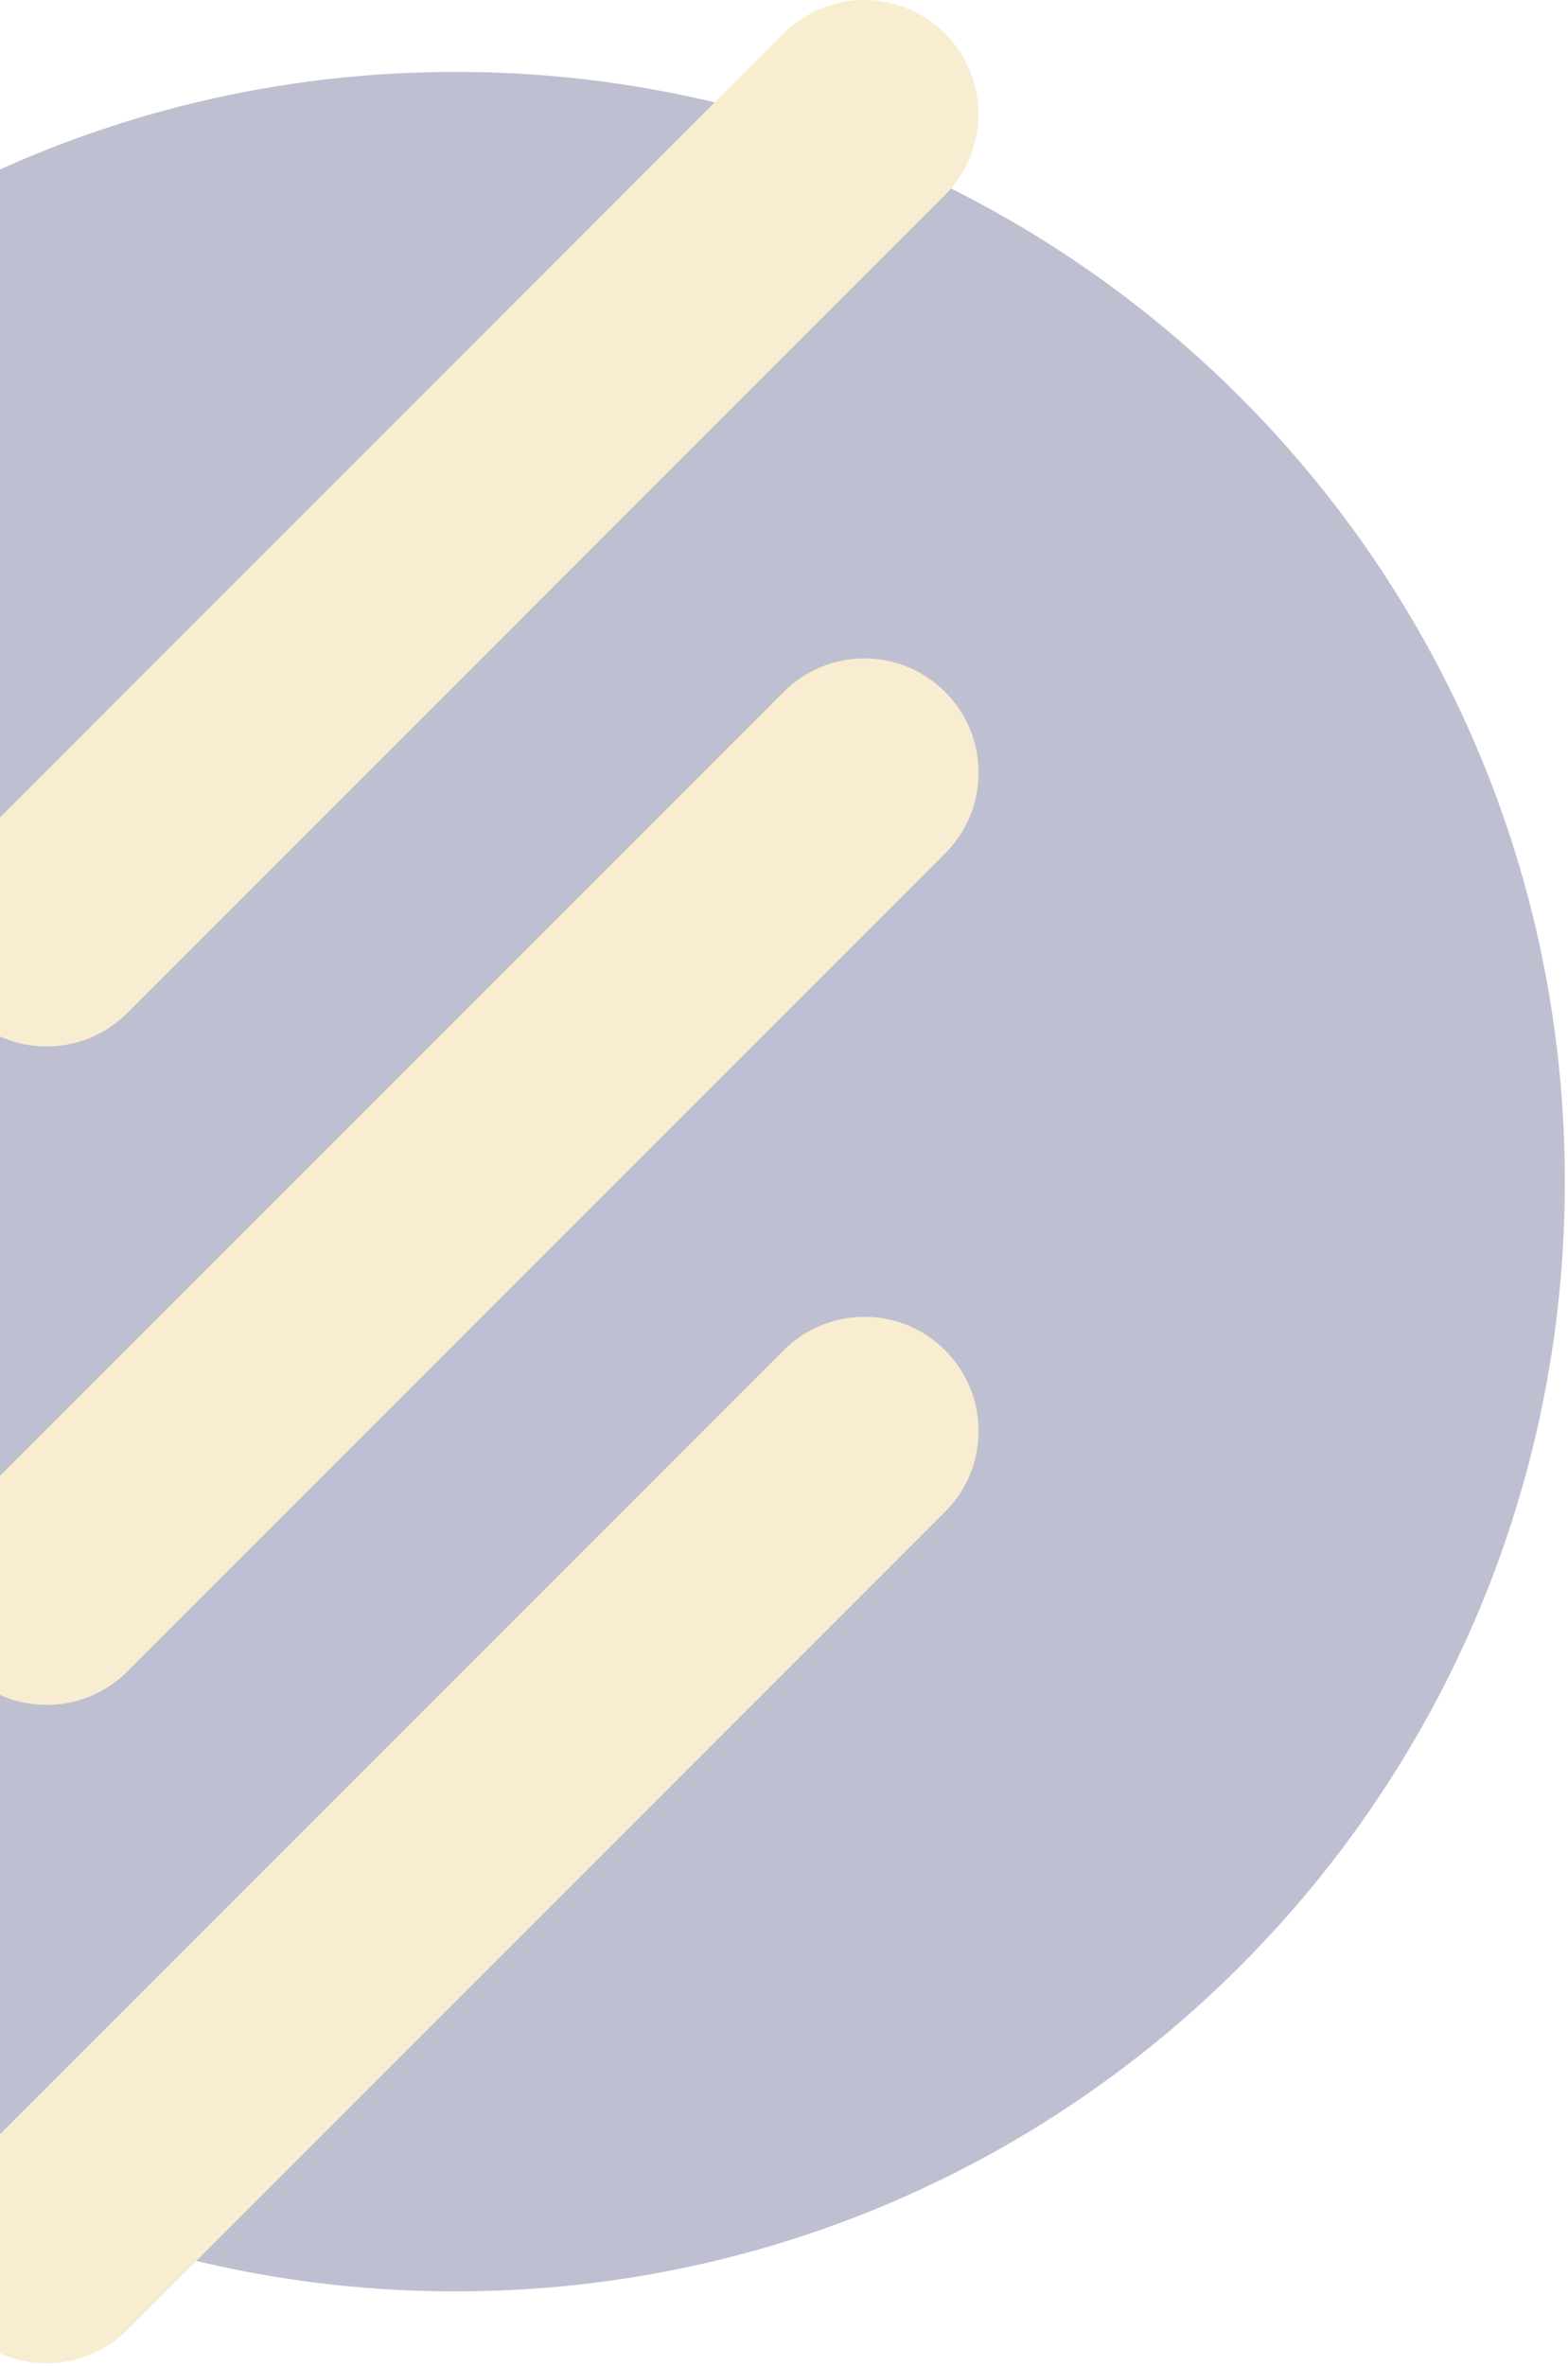
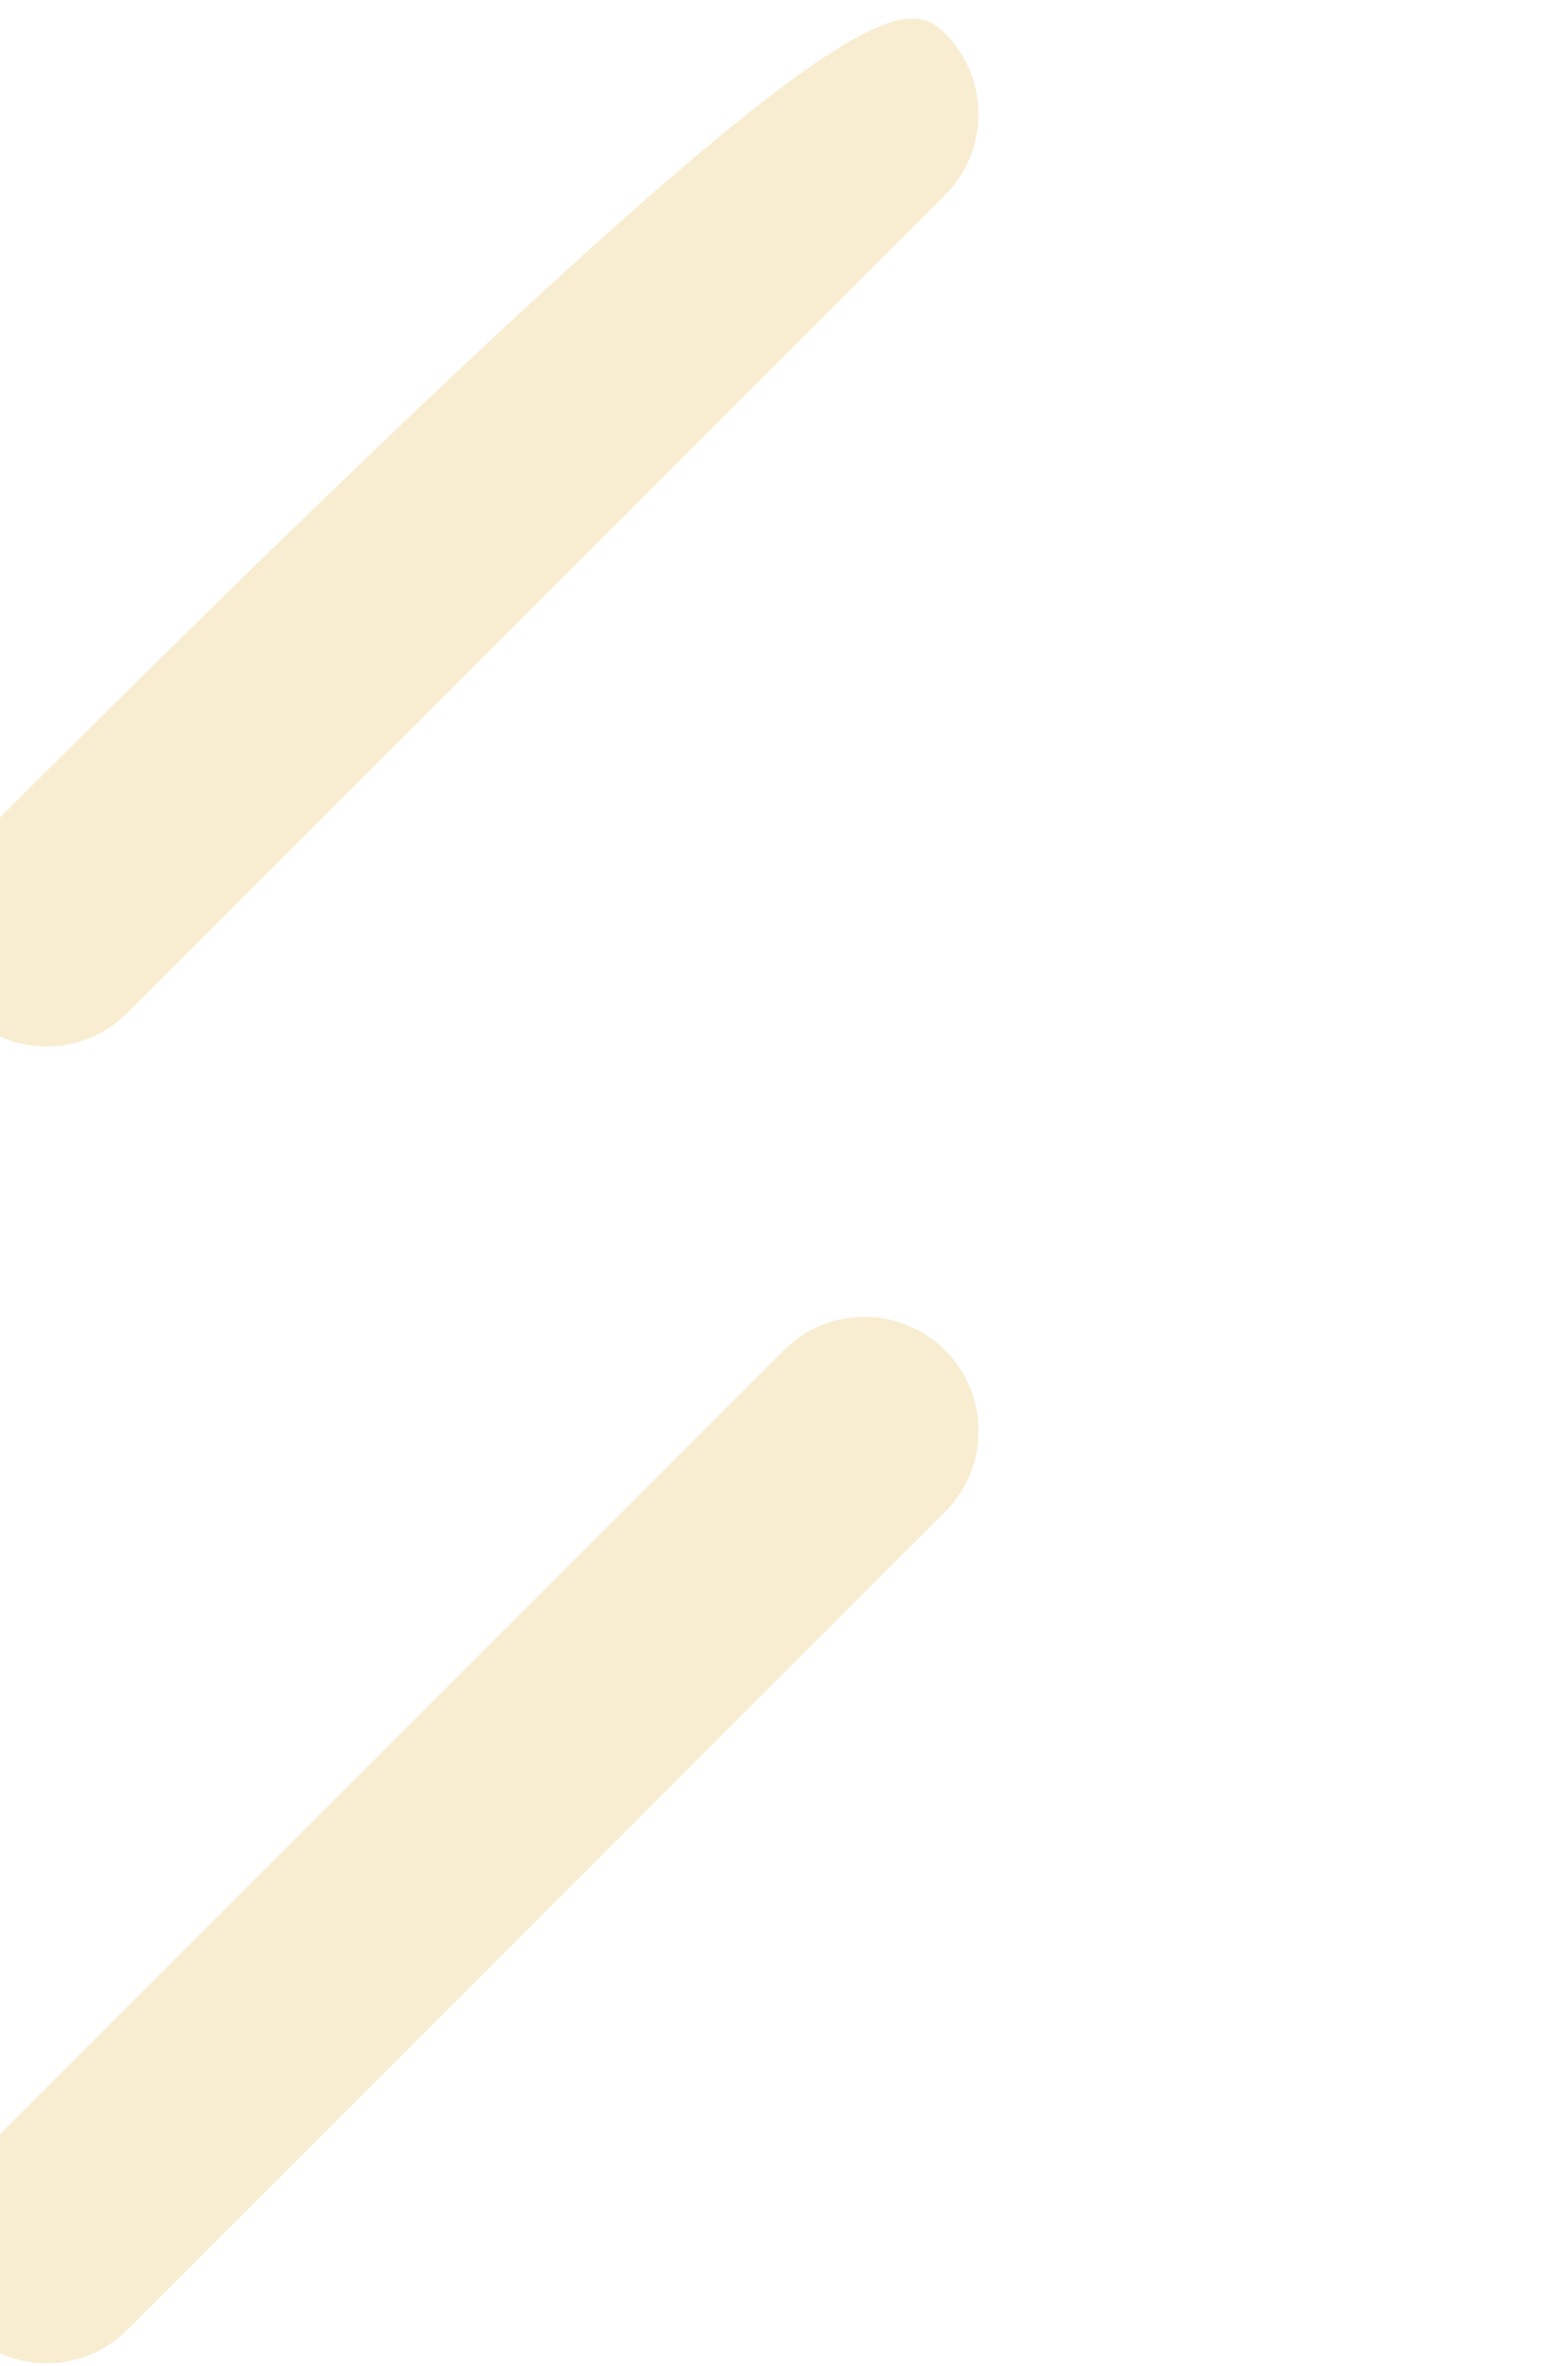
<svg xmlns="http://www.w3.org/2000/svg" width="482" height="727" viewBox="0 0 482 727" fill="none">
  <g opacity="0.3">
-     <path d="M140.014 704.122C328.35 704.122 481.027 551.445 481.027 363.108C481.027 174.771 328.35 22.094 140.014 22.094C-48.323 22.094 -201 174.771 -201 363.108C-201 551.445 -48.323 704.122 140.014 704.122Z" fill="#242B63" />
    <path d="M14.337 726.215C5.354 726.215 -3.629 722.781 -10.476 715.934C-24.191 702.218 -24.191 680.002 -10.476 666.308L240.898 414.934C254.613 401.219 276.829 401.219 290.523 414.934C304.238 428.649 304.238 450.866 290.523 464.56L39.15 715.934C32.303 722.781 23.32 726.215 14.337 726.215Z" fill="#E9C464" />
-     <path d="M14.337 523.9C5.354 523.9 -3.629 520.466 -10.476 513.619C-24.191 499.904 -24.191 477.688 -10.476 463.994L240.898 212.62C254.613 198.905 276.829 198.905 290.523 212.62C304.238 226.335 304.238 248.552 290.523 262.246L39.15 513.619C32.303 520.466 23.32 523.9 14.337 523.9Z" fill="#E9C464" />
-     <path d="M14.337 321.567C5.354 321.567 -3.629 318.133 -10.476 311.285C-24.191 297.57 -24.191 275.354 -10.476 261.66L240.877 10.286C254.592 -3.429 276.808 -3.429 290.502 10.286C304.217 24.001 304.217 46.218 290.502 59.912L39.129 311.285C32.282 318.133 23.299 321.567 14.316 321.567H14.337Z" fill="#E9C464" />
+     <path d="M14.337 321.567C5.354 321.567 -3.629 318.133 -10.476 311.285C-24.191 297.57 -24.191 275.354 -10.476 261.66C254.592 -3.429 276.808 -3.429 290.502 10.286C304.217 24.001 304.217 46.218 290.502 59.912L39.129 311.285C32.282 318.133 23.299 321.567 14.316 321.567H14.337Z" fill="#E9C464" />
  </g>
</svg>